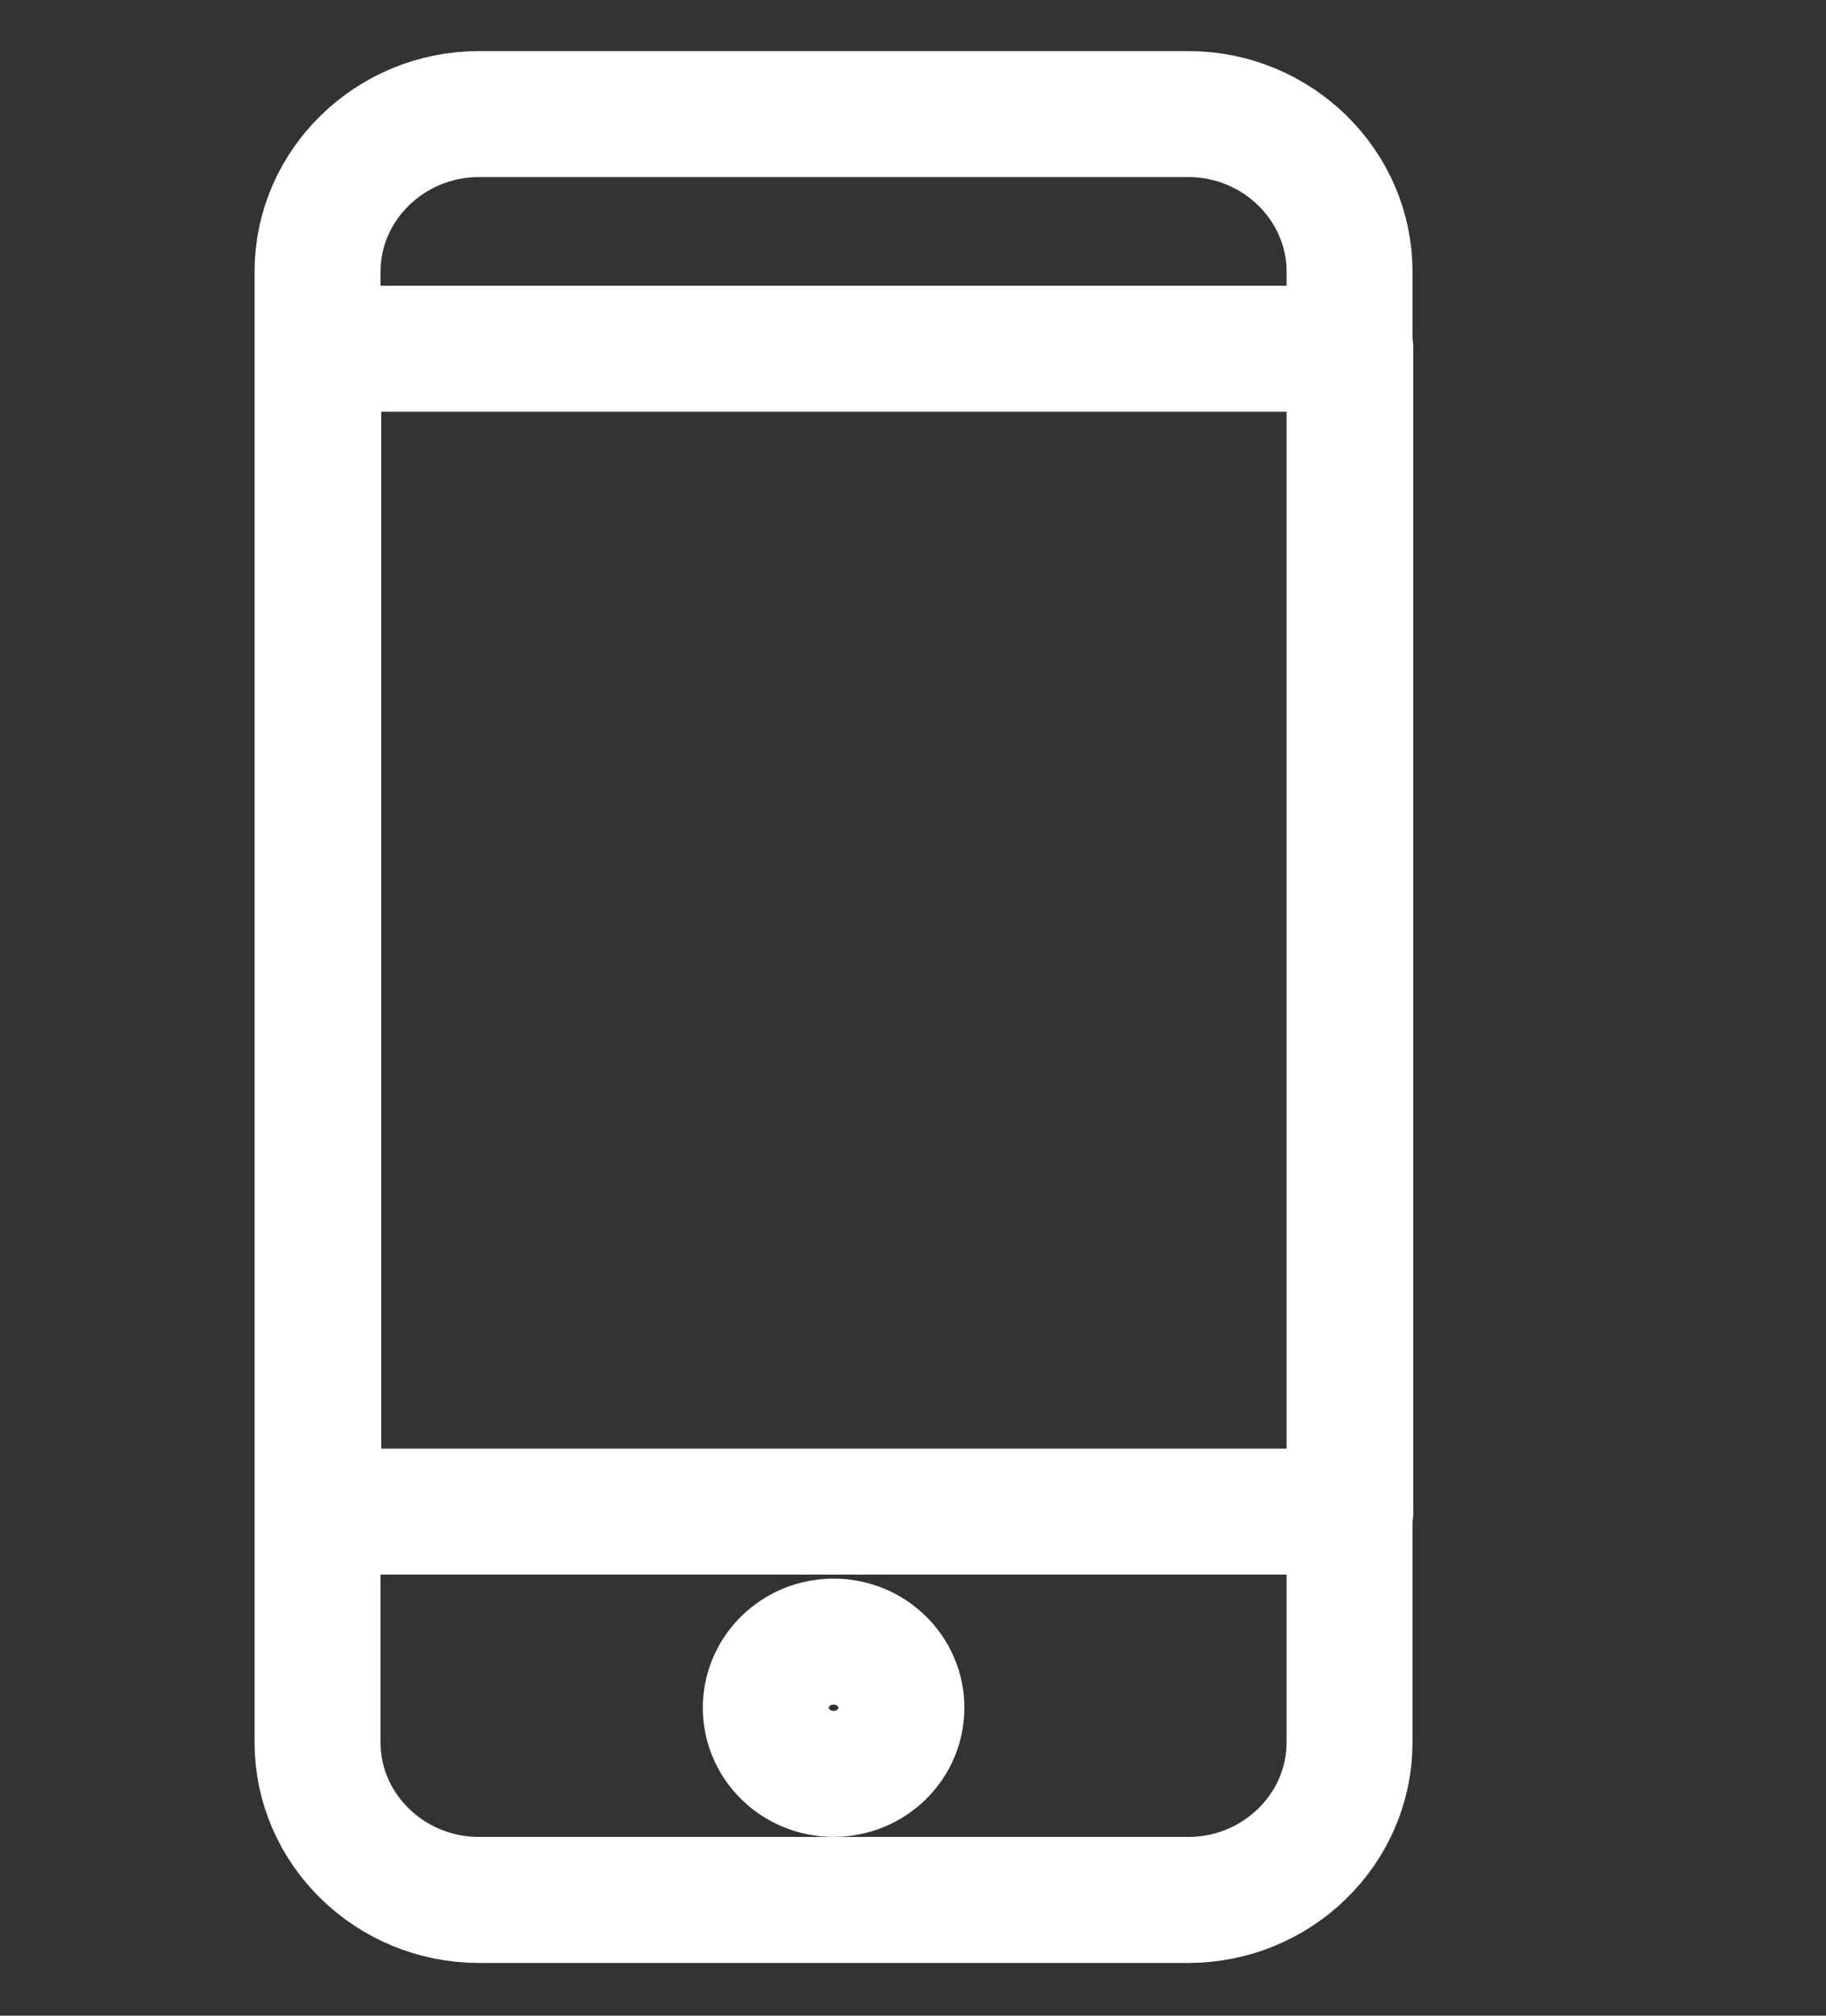
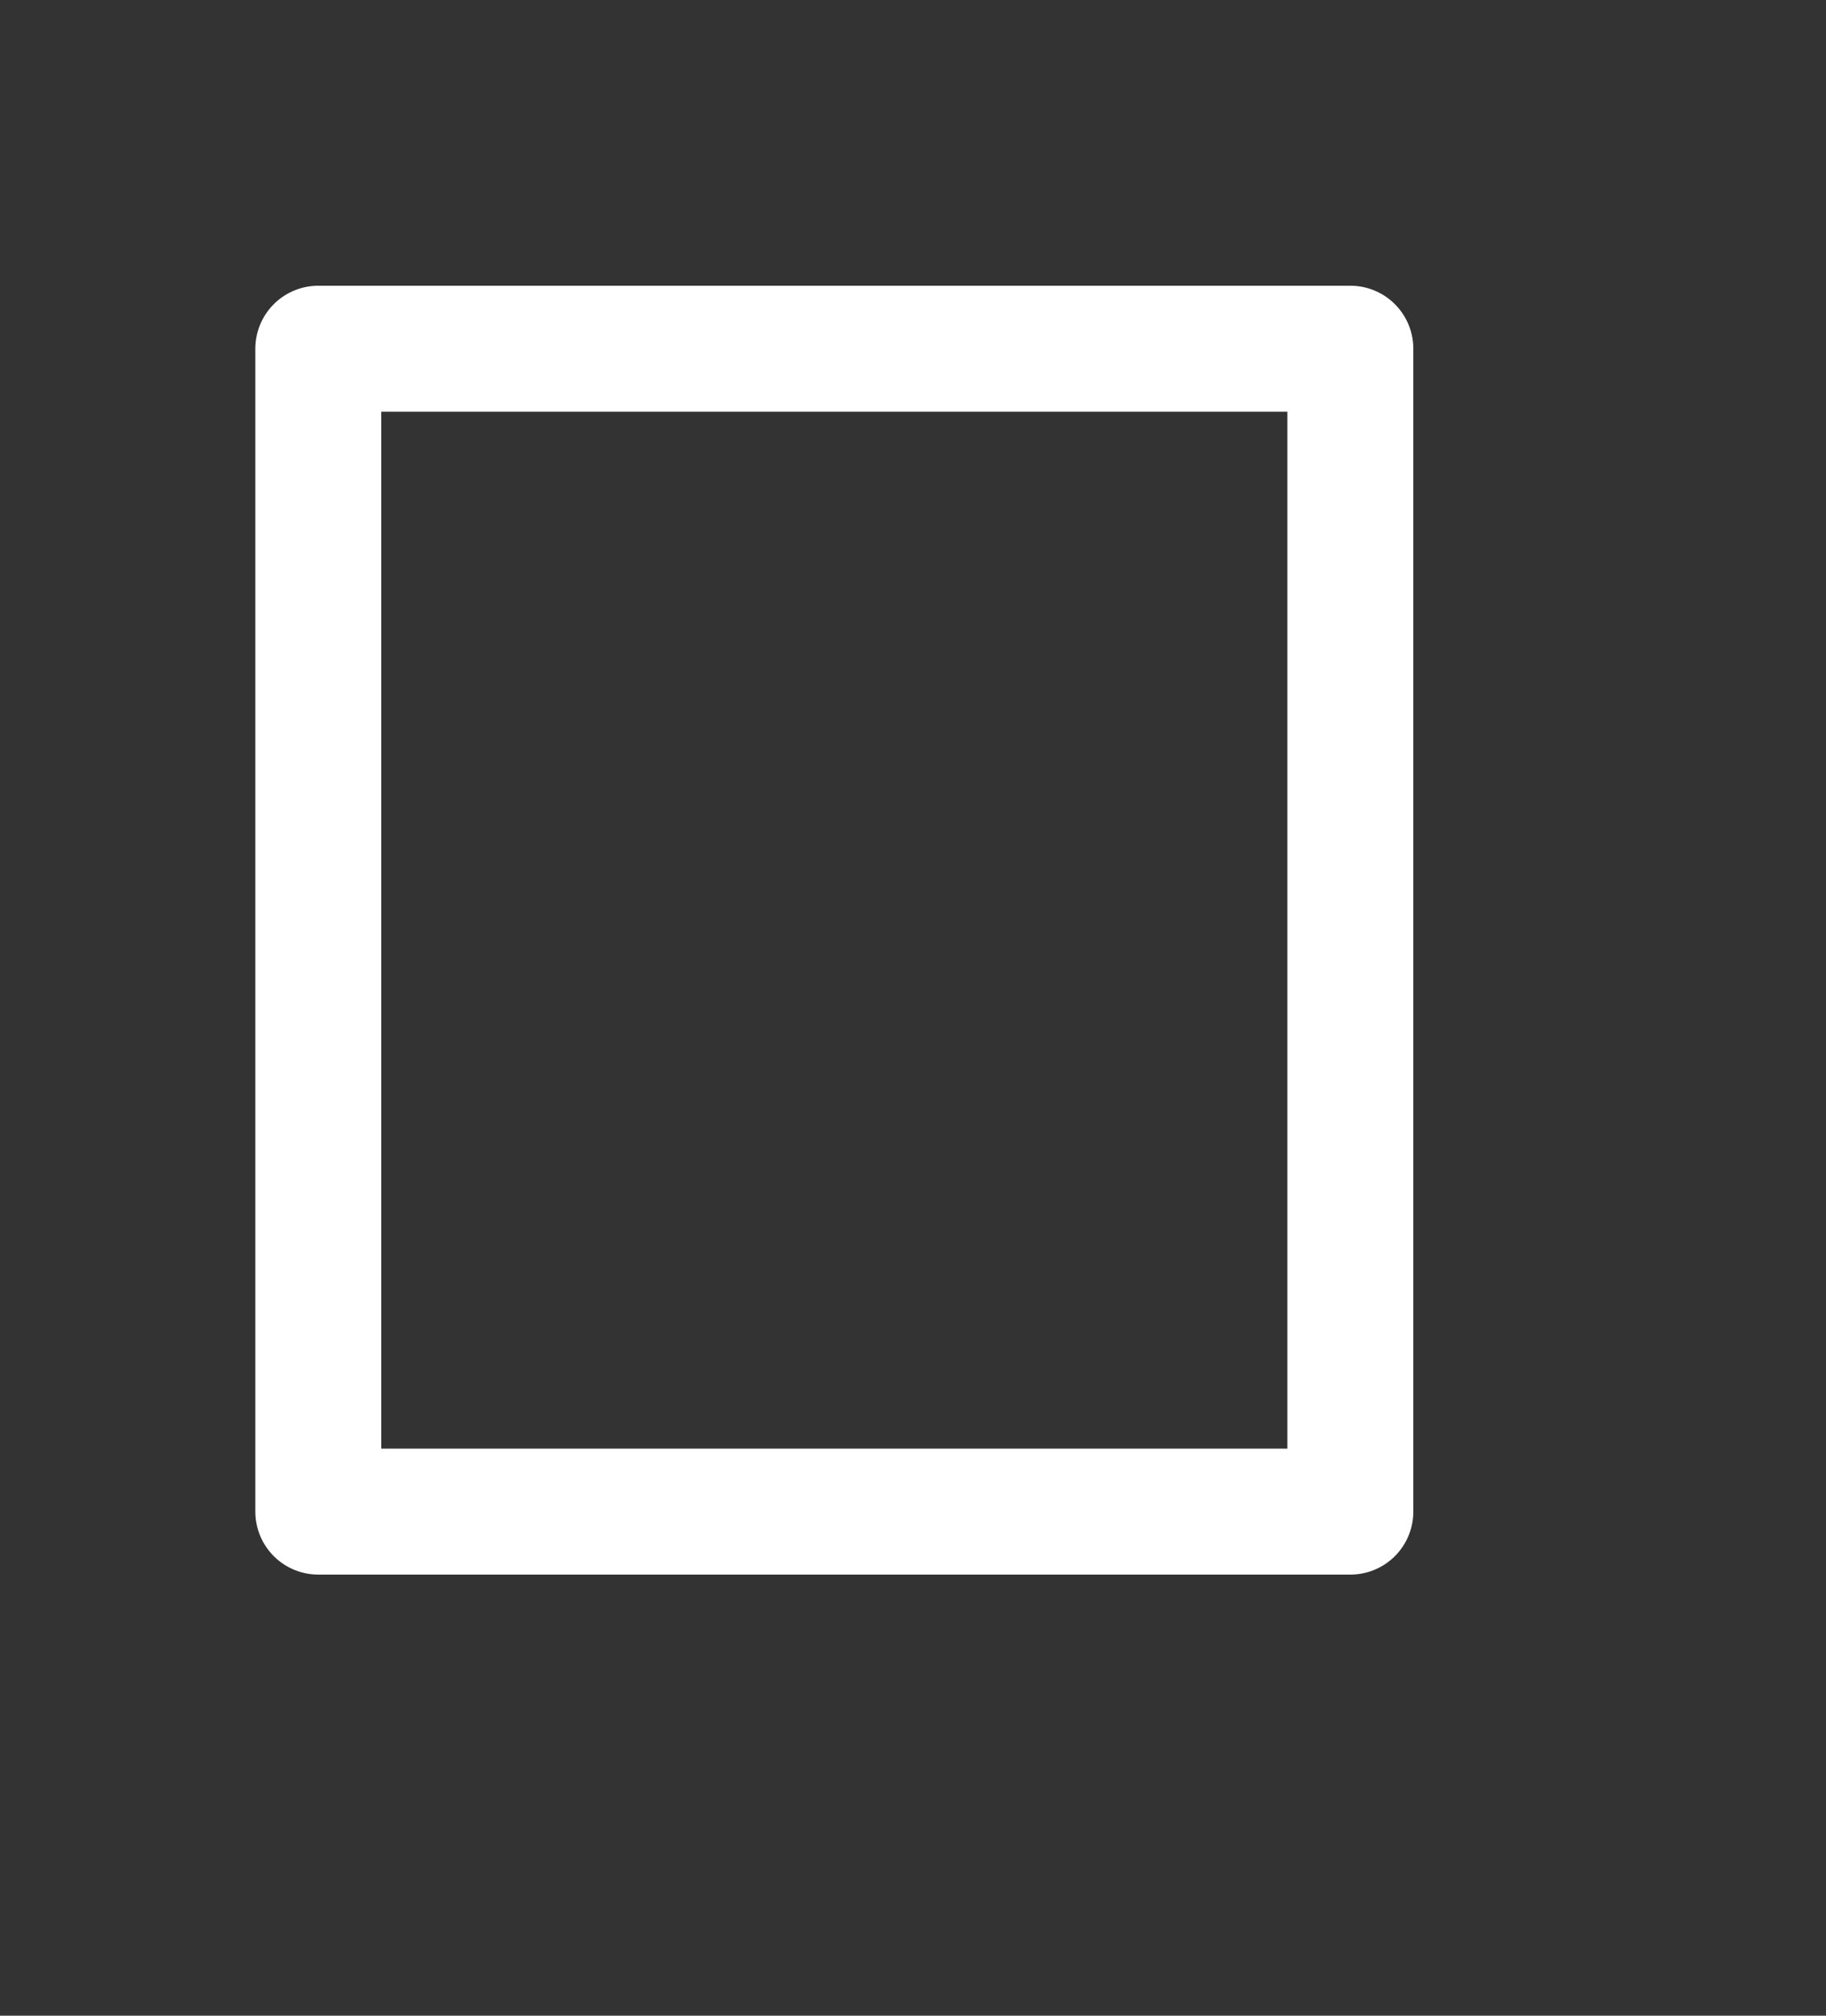
<svg xmlns="http://www.w3.org/2000/svg" width="29" height="32" viewBox="0 0 29 32" fill="none">
  <rect x="0" y="0" width="29" height="32" fill="#333333" stroke="none" />
-   <path fill-rule="evenodd" clip-rule="evenodd" d="M18.873 1.811H7.606C6.196 1.811 5.043 2.937 5.043 4.311V27.662C5.043 29.037 6.196 30.162 7.606 30.162H18.873C20.281 30.162 21.433 29.037 21.433 27.662V4.311C21.433 2.937 20.281 1.811 18.873 1.811Z" stroke="white" stroke-width="2" stroke-linecap="round" stroke-linejoin="round" />
-   <path fill-rule="evenodd" clip-rule="evenodd" d="M13.239 28.161C12.644 28.161 12.162 27.691 12.162 27.111C12.162 26.531 12.644 26.061 13.239 26.061C13.834 26.061 14.316 26.531 14.316 27.111C14.316 27.691 13.834 28.161 13.239 28.161Z" stroke="white" stroke-width="2" stroke-linecap="round" stroke-linejoin="round" />
  <path fill-rule="evenodd" clip-rule="evenodd" d="M5.055 23.997H21.446V5.536H5.055V23.997Z" stroke="white" stroke-width="2" stroke-linecap="round" stroke-linejoin="round" />
</svg>